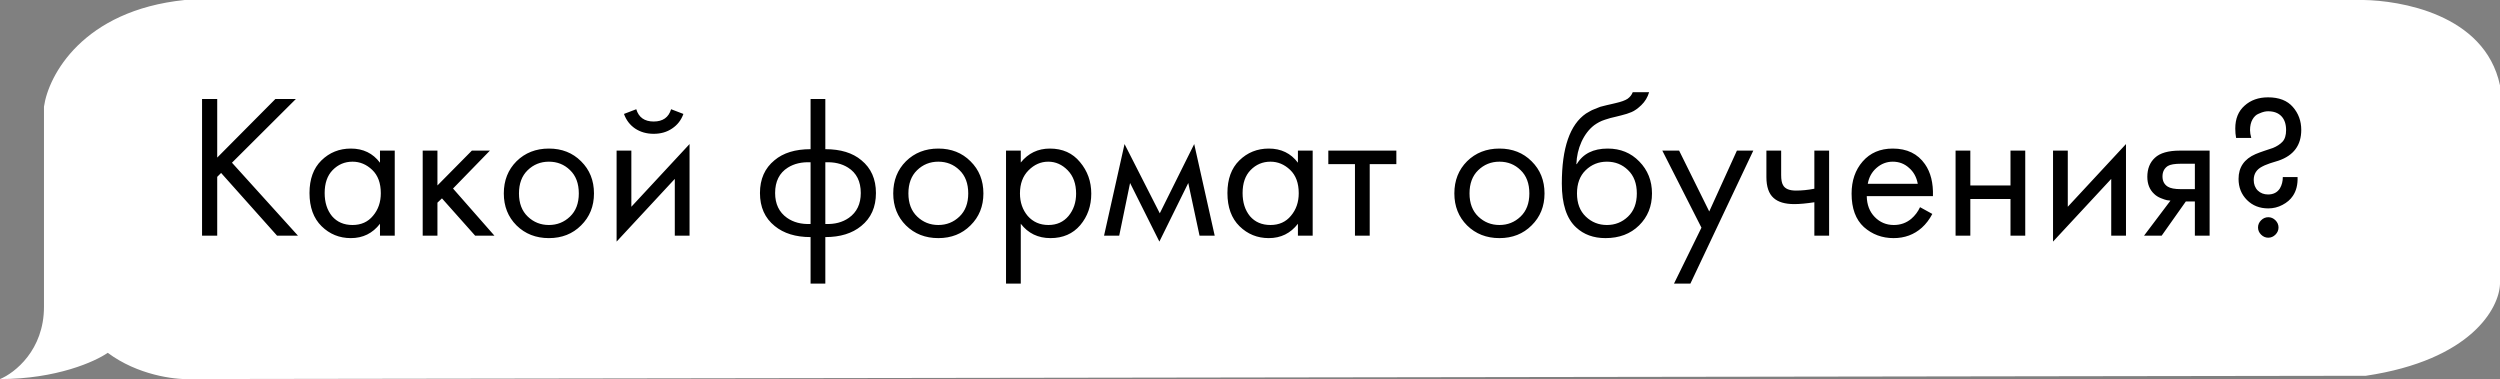
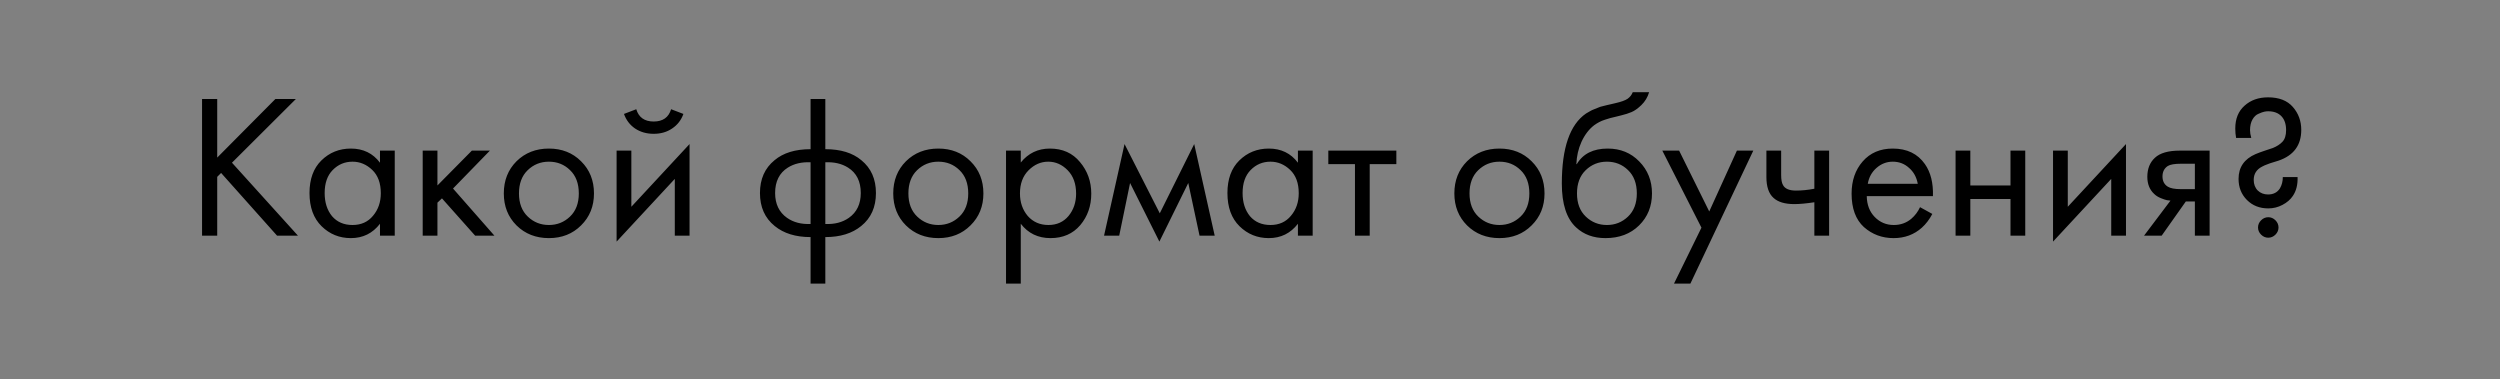
<svg xmlns="http://www.w3.org/2000/svg" width="244" height="37" viewBox="0 0 244 37" fill="none">
  <rect x="0" y="0" width="244" height="37" fill="#808080" stroke="none" />
-   <path d="M4.292 29.949C4.292 34.177 1.431 36.409 0 36.996C5.494 36.996 9.299 35.288 10.515 34.433C13.434 36.611 17.025 37.049 18.456 36.996L230.909 36.675C241.21 35.138 243.928 30.056 244 27.707V8.328C242.498 1.281 234.057 0.053 230.695 0H18.026C8.069 1.025 4.721 7.367 4.292 10.41V29.949Z" fill="white" />
  <path d="M21.2 9.66V15.38L26.88 9.66H28.88L22.64 15.88L29.08 23H27.04L21.58 16.88L21.2 17.26V23H19.72V9.66H21.2ZM37.087 15.88V14.7H38.527V23H37.087V21.84C36.367 22.773 35.42 23.24 34.247 23.24C33.127 23.24 32.174 22.853 31.387 22.08C30.601 21.307 30.207 20.227 30.207 18.84C30.207 17.48 30.594 16.42 31.367 15.66C32.154 14.887 33.114 14.5 34.247 14.5C35.447 14.5 36.394 14.96 37.087 15.88ZM34.407 15.78C33.647 15.78 33.001 16.053 32.467 16.6C31.947 17.133 31.687 17.88 31.687 18.84C31.687 19.76 31.927 20.513 32.407 21.1C32.901 21.673 33.567 21.96 34.407 21.96C35.247 21.96 35.914 21.66 36.407 21.06C36.914 20.46 37.167 19.727 37.167 18.86C37.167 17.873 36.887 17.113 36.327 16.58C35.767 16.047 35.127 15.78 34.407 15.78ZM41.255 14.7H42.694V18.1L46.054 14.7H47.815L44.215 18.4L48.255 23H46.374L43.135 19.36L42.694 19.78V23H41.255V14.7ZM56.712 22C55.885 22.827 54.839 23.24 53.572 23.24C52.305 23.24 51.252 22.827 50.412 22C49.585 21.173 49.172 20.133 49.172 18.88C49.172 17.613 49.585 16.567 50.412 15.74C51.252 14.913 52.305 14.5 53.572 14.5C54.839 14.5 55.885 14.913 56.712 15.74C57.552 16.567 57.972 17.613 57.972 18.88C57.972 20.133 57.552 21.173 56.712 22ZM55.632 16.6C55.072 16.053 54.385 15.78 53.572 15.78C52.759 15.78 52.065 16.06 51.492 16.62C50.932 17.167 50.652 17.92 50.652 18.88C50.652 19.84 50.939 20.593 51.512 21.14C52.085 21.687 52.772 21.96 53.572 21.96C54.372 21.96 55.059 21.687 55.632 21.14C56.205 20.593 56.492 19.84 56.492 18.88C56.492 17.907 56.205 17.147 55.632 16.6ZM60.18 14.7H61.62V20.18L67.3 14.06V23H65.86V17.46L60.18 23.58V14.7ZM60.9 11.12L62.1 10.66C62.34 11.46 62.907 11.86 63.8 11.86C64.694 11.86 65.26 11.46 65.5 10.66L66.7 11.12C66.487 11.72 66.12 12.193 65.6 12.54C65.094 12.887 64.494 13.06 63.8 13.06C63.107 13.06 62.5 12.887 61.98 12.54C61.474 12.193 61.114 11.72 60.9 11.12ZM79.112 27.68V23.14C77.659 23.14 76.492 22.78 75.612 22.06C74.652 21.287 74.172 20.213 74.172 18.84C74.172 17.48 74.645 16.413 75.592 15.64C76.445 14.92 77.619 14.56 79.112 14.56V9.66H80.552V14.56C82.045 14.56 83.219 14.92 84.072 15.64C85.019 16.413 85.492 17.48 85.492 18.84C85.492 20.213 85.012 21.287 84.052 22.06C83.172 22.78 82.005 23.14 80.552 23.14V27.68H79.112ZM79.112 21.86V15.84C78.245 15.8 77.505 15.973 76.892 16.36C76.065 16.88 75.652 17.707 75.652 18.84C75.652 19.907 76.039 20.713 76.812 21.26C77.439 21.7 78.205 21.9 79.112 21.86ZM80.552 15.84V21.86C81.459 21.9 82.225 21.7 82.852 21.26C83.625 20.713 84.012 19.907 84.012 18.84C84.012 17.707 83.599 16.88 82.772 16.36C82.159 15.973 81.419 15.8 80.552 15.84ZM94.72 22C93.893 22.827 92.847 23.24 91.58 23.24C90.313 23.24 89.26 22.827 88.42 22C87.593 21.173 87.18 20.133 87.18 18.88C87.18 17.613 87.593 16.567 88.42 15.74C89.26 14.913 90.313 14.5 91.58 14.5C92.847 14.5 93.893 14.913 94.72 15.74C95.56 16.567 95.98 17.613 95.98 18.88C95.98 20.133 95.56 21.173 94.72 22ZM93.64 16.6C93.08 16.053 92.393 15.78 91.58 15.78C90.766 15.78 90.073 16.06 89.5 16.62C88.94 17.167 88.66 17.92 88.66 18.88C88.66 19.84 88.947 20.593 89.52 21.14C90.093 21.687 90.78 21.96 91.58 21.96C92.38 21.96 93.067 21.687 93.64 21.14C94.213 20.593 94.5 19.84 94.5 18.88C94.5 17.907 94.213 17.147 93.64 16.6ZM99.628 21.84V27.68H98.188V14.7H99.628V15.86C100.361 14.953 101.308 14.5 102.468 14.5C103.708 14.5 104.688 14.94 105.408 15.82C106.141 16.687 106.508 17.713 106.508 18.9C106.508 20.1 106.148 21.127 105.428 21.98C104.708 22.82 103.741 23.24 102.528 23.24C101.315 23.24 100.348 22.773 99.628 21.84ZM102.328 21.96C103.141 21.96 103.795 21.667 104.288 21.08C104.781 20.48 105.028 19.753 105.028 18.9C105.028 17.94 104.755 17.18 104.208 16.62C103.661 16.06 103.028 15.78 102.308 15.78C101.588 15.78 100.948 16.06 100.388 16.62C99.828 17.18 99.548 17.933 99.548 18.88C99.548 19.747 99.802 20.48 100.308 21.08C100.828 21.667 101.501 21.96 102.328 21.96ZM107.755 23L109.755 14.06L113.195 20.82L116.555 14.06L118.555 23H117.075L115.975 17.86L113.155 23.58L110.295 17.86L109.235 23H107.755ZM126.677 15.88V14.7H128.117V23H126.677V21.84C125.957 22.773 125.01 23.24 123.837 23.24C122.717 23.24 121.764 22.853 120.977 22.08C120.19 21.307 119.797 20.227 119.797 18.84C119.797 17.48 120.184 16.42 120.957 15.66C121.744 14.887 122.704 14.5 123.837 14.5C125.037 14.5 125.984 14.96 126.677 15.88ZM123.997 15.78C123.237 15.78 122.59 16.053 122.057 16.6C121.537 17.133 121.277 17.88 121.277 18.84C121.277 19.76 121.517 20.513 121.997 21.1C122.49 21.673 123.157 21.96 123.997 21.96C124.837 21.96 125.504 21.66 125.997 21.06C126.504 20.46 126.757 19.727 126.757 18.86C126.757 17.873 126.477 17.113 125.917 16.58C125.357 16.047 124.717 15.78 123.997 15.78ZM136.284 16.02H133.684V23H132.244V16.02H129.644V14.7H136.284V16.02ZM149.485 22C148.659 22.827 147.612 23.24 146.345 23.24C145.079 23.24 144.025 22.827 143.185 22C142.359 21.173 141.945 20.133 141.945 18.88C141.945 17.613 142.359 16.567 143.185 15.74C144.025 14.913 145.079 14.5 146.345 14.5C147.612 14.5 148.659 14.913 149.485 15.74C150.325 16.567 150.745 17.613 150.745 18.88C150.745 20.133 150.325 21.173 149.485 22ZM148.405 16.6C147.845 16.053 147.159 15.78 146.345 15.78C145.532 15.78 144.839 16.06 144.265 16.62C143.705 17.167 143.425 17.92 143.425 18.88C143.425 19.84 143.712 20.593 144.285 21.14C144.859 21.687 145.545 21.96 146.345 21.96C147.145 21.96 147.832 21.687 148.405 21.14C148.979 20.593 149.265 19.84 149.265 18.88C149.265 17.907 148.979 17.147 148.405 16.6ZM159.354 9H160.954C160.807 9.493 160.554 9.913 160.194 10.26C159.847 10.593 159.527 10.82 159.234 10.94C158.954 11.06 158.62 11.167 158.234 11.26C158.167 11.273 158.007 11.313 157.754 11.38C157.5 11.433 157.307 11.48 157.174 11.52C157.04 11.56 156.867 11.613 156.654 11.68C156.44 11.747 156.247 11.827 156.074 11.92C155.9 12.013 155.74 12.113 155.594 12.22C155.087 12.607 154.674 13.147 154.354 13.84C154.047 14.52 153.88 15.247 153.854 16.02H153.894C154.494 15.007 155.5 14.5 156.914 14.5C158.154 14.5 159.18 14.92 159.994 15.76C160.82 16.6 161.234 17.64 161.234 18.88C161.234 20.133 160.814 21.173 159.974 22C159.134 22.827 158.04 23.24 156.694 23.24C155.534 23.24 154.58 22.893 153.834 22.2C152.9 21.347 152.434 19.92 152.434 17.92C152.434 14.44 153.22 12.16 154.794 11.08C154.914 11 155.04 10.927 155.174 10.86C155.307 10.78 155.447 10.713 155.594 10.66C155.754 10.593 155.887 10.54 155.994 10.5C156.1 10.447 156.247 10.4 156.434 10.36C156.634 10.307 156.767 10.273 156.834 10.26C156.914 10.233 157.06 10.2 157.274 10.16C157.5 10.107 157.64 10.073 157.694 10.06C158.227 9.94 158.614 9.8 158.854 9.64C159.094 9.467 159.26 9.253 159.354 9ZM158.894 16.6C158.334 16.053 157.647 15.78 156.834 15.78C156.02 15.78 155.327 16.06 154.754 16.62C154.194 17.167 153.914 17.92 153.914 18.88C153.914 19.84 154.2 20.593 154.774 21.14C155.347 21.687 156.034 21.96 156.834 21.96C157.634 21.96 158.32 21.687 158.894 21.14C159.467 20.593 159.754 19.84 159.754 18.88C159.754 17.907 159.467 17.147 158.894 16.6ZM163.382 27.68L166.062 22.22L162.242 14.7H163.882L166.822 20.64L169.522 14.7H171.122L164.982 27.68H163.382ZM177.081 23V19.74C176.295 19.86 175.641 19.92 175.121 19.92C174.215 19.92 173.541 19.72 173.101 19.32C172.635 18.907 172.401 18.227 172.401 17.28V14.7H173.841V17.08C173.841 17.533 173.901 17.86 174.021 18.06C174.208 18.42 174.628 18.6 175.281 18.6C175.868 18.6 176.468 18.54 177.081 18.42V14.7H178.521V23H177.081ZM187.395 20.22L188.595 20.88C188.315 21.413 187.975 21.86 187.575 22.22C186.815 22.9 185.895 23.24 184.815 23.24C183.695 23.24 182.728 22.88 181.915 22.16C181.115 21.427 180.715 20.34 180.715 18.9C180.715 17.633 181.075 16.587 181.795 15.76C182.528 14.92 183.508 14.5 184.735 14.5C186.122 14.5 187.168 15.007 187.875 16.02C188.435 16.82 188.695 17.86 188.655 19.14H182.195C182.208 19.98 182.468 20.66 182.975 21.18C183.482 21.7 184.102 21.96 184.835 21.96C185.488 21.96 186.055 21.76 186.535 21.36C186.908 21.04 187.195 20.66 187.395 20.22ZM182.295 17.94H187.175C187.055 17.287 186.768 16.767 186.315 16.38C185.875 15.98 185.348 15.78 184.735 15.78C184.135 15.78 183.602 15.987 183.135 16.4C182.682 16.8 182.402 17.313 182.295 17.94ZM190.864 23V14.7H192.304V18.1H196.224V14.7H197.664V23H196.224V19.42H192.304V23H190.864ZM200.376 14.7H201.816V20.18L207.496 14.06V23H206.056V17.46L200.376 23.58V14.7ZM209.259 23L211.839 19.58C211.759 19.58 211.646 19.567 211.499 19.54C211.366 19.513 211.166 19.447 210.899 19.34C210.633 19.233 210.413 19.093 210.239 18.92C209.799 18.507 209.579 17.953 209.579 17.26C209.579 16.473 209.826 15.853 210.319 15.4C210.813 14.933 211.626 14.7 212.759 14.7H215.659V23H214.219V19.66H213.339L210.979 23H209.259ZM214.219 18.46V15.98H212.879C212.253 15.98 211.819 16.053 211.579 16.2C211.233 16.427 211.059 16.767 211.059 17.22C211.059 17.673 211.233 18.007 211.579 18.22C211.833 18.38 212.259 18.46 212.859 18.46H214.219ZM222.803 17.28H224.243C224.27 18.013 224.117 18.627 223.783 19.12C223.543 19.48 223.203 19.773 222.763 20C222.337 20.227 221.877 20.34 221.383 20.34C220.543 20.34 219.85 20.067 219.303 19.52C218.757 18.973 218.483 18.287 218.483 17.46C218.483 16.327 219.037 15.52 220.143 15.04C220.397 14.933 220.683 14.827 221.003 14.72C221.337 14.613 221.617 14.52 221.843 14.44C222.23 14.28 222.537 14.08 222.763 13.84C223.003 13.587 223.123 13.207 223.123 12.7C223.123 12.113 222.97 11.66 222.663 11.34C222.357 11.02 221.923 10.86 221.363 10.86C221.257 10.86 221.137 10.873 221.003 10.9C220.87 10.927 220.683 10.993 220.443 11.1C220.203 11.193 220.003 11.38 219.843 11.66C219.683 11.94 219.603 12.287 219.603 12.7C219.603 12.927 219.643 13.18 219.723 13.46H218.243C218.19 13.18 218.163 12.873 218.163 12.54C218.163 11.593 218.463 10.853 219.063 10.32C219.663 9.773 220.43 9.5 221.363 9.5C222.43 9.5 223.237 9.813 223.783 10.44C224.33 11.067 224.603 11.813 224.603 12.68C224.603 14.173 223.863 15.173 222.383 15.68C222.263 15.72 222.09 15.773 221.863 15.84C221.637 15.907 221.443 15.973 221.283 16.04C221.123 16.093 220.957 16.167 220.783 16.26C220.237 16.54 219.963 16.973 219.963 17.56C219.963 17.987 220.097 18.333 220.363 18.6C220.63 18.853 220.963 18.98 221.363 18.98C221.883 18.98 222.27 18.78 222.523 18.38C222.71 18.06 222.803 17.693 222.803 17.28ZM220.683 22.9C220.483 22.7 220.383 22.467 220.383 22.2C220.383 21.933 220.483 21.7 220.683 21.5C220.883 21.3 221.117 21.2 221.383 21.2C221.65 21.2 221.883 21.3 222.083 21.5C222.283 21.7 222.383 21.933 222.383 22.2C222.383 22.467 222.283 22.7 222.083 22.9C221.883 23.1 221.65 23.2 221.383 23.2C221.117 23.2 220.883 23.1 220.683 22.9Z" fill="black" />
</svg>